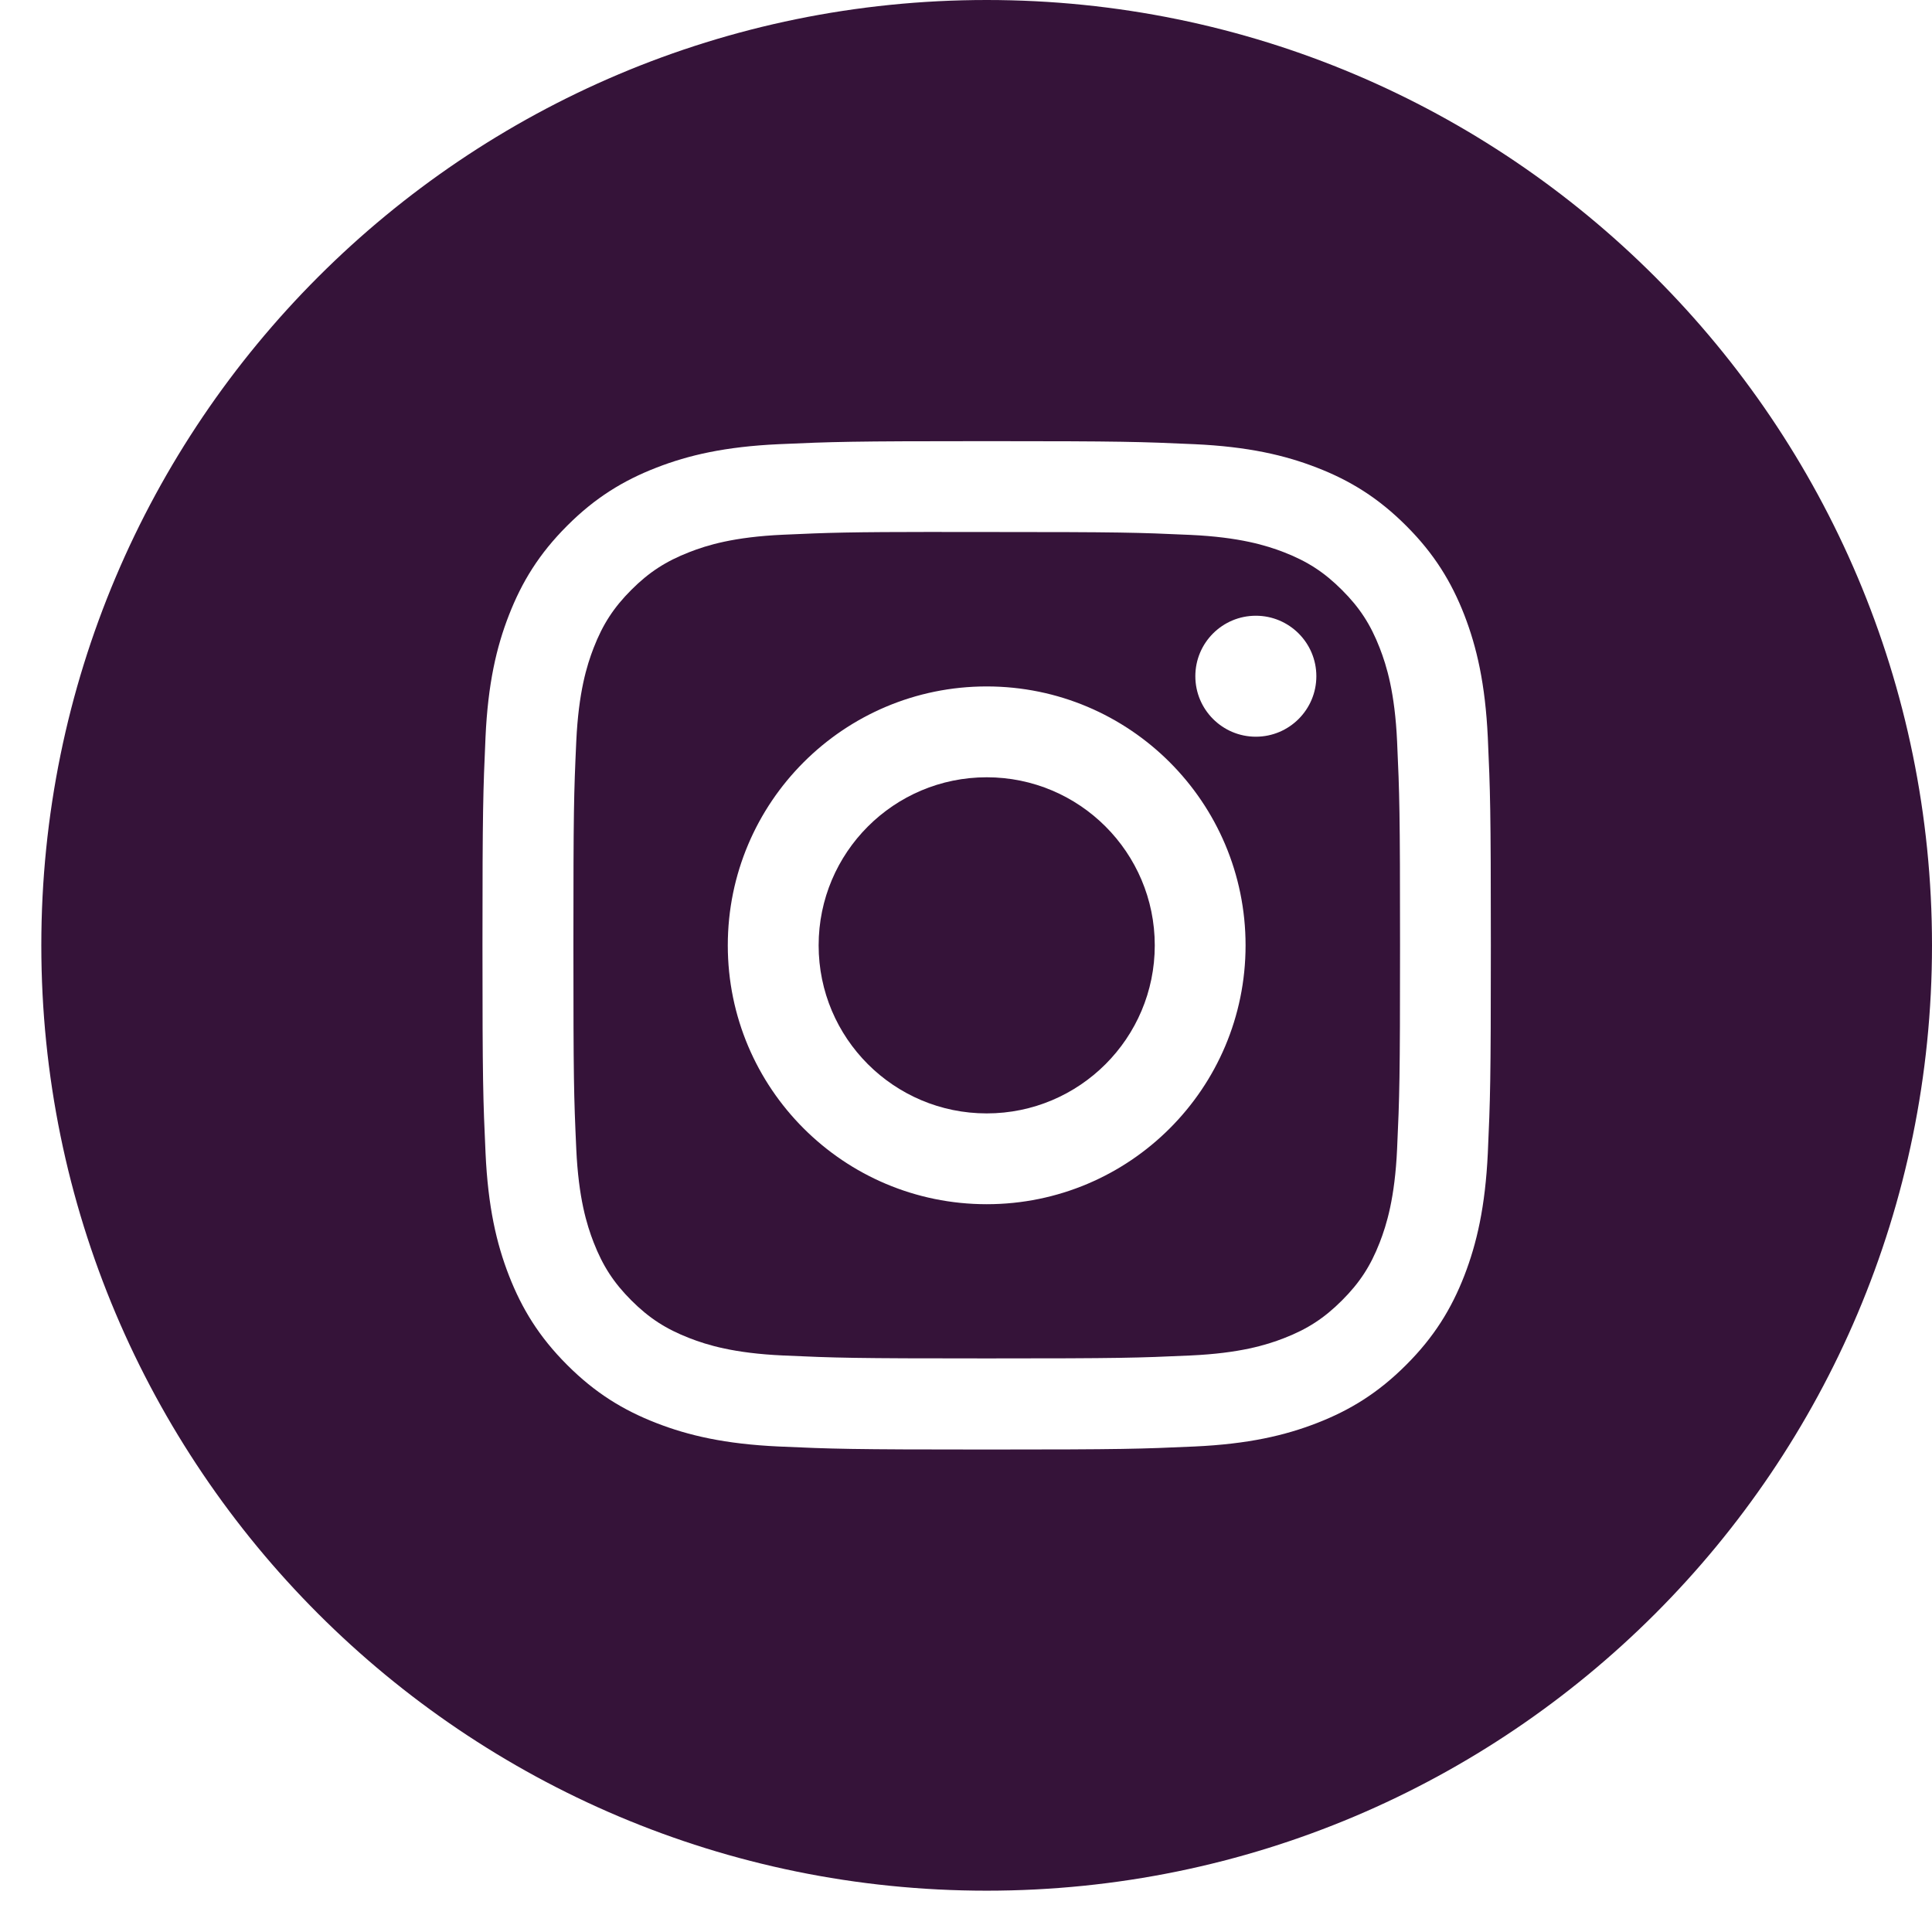
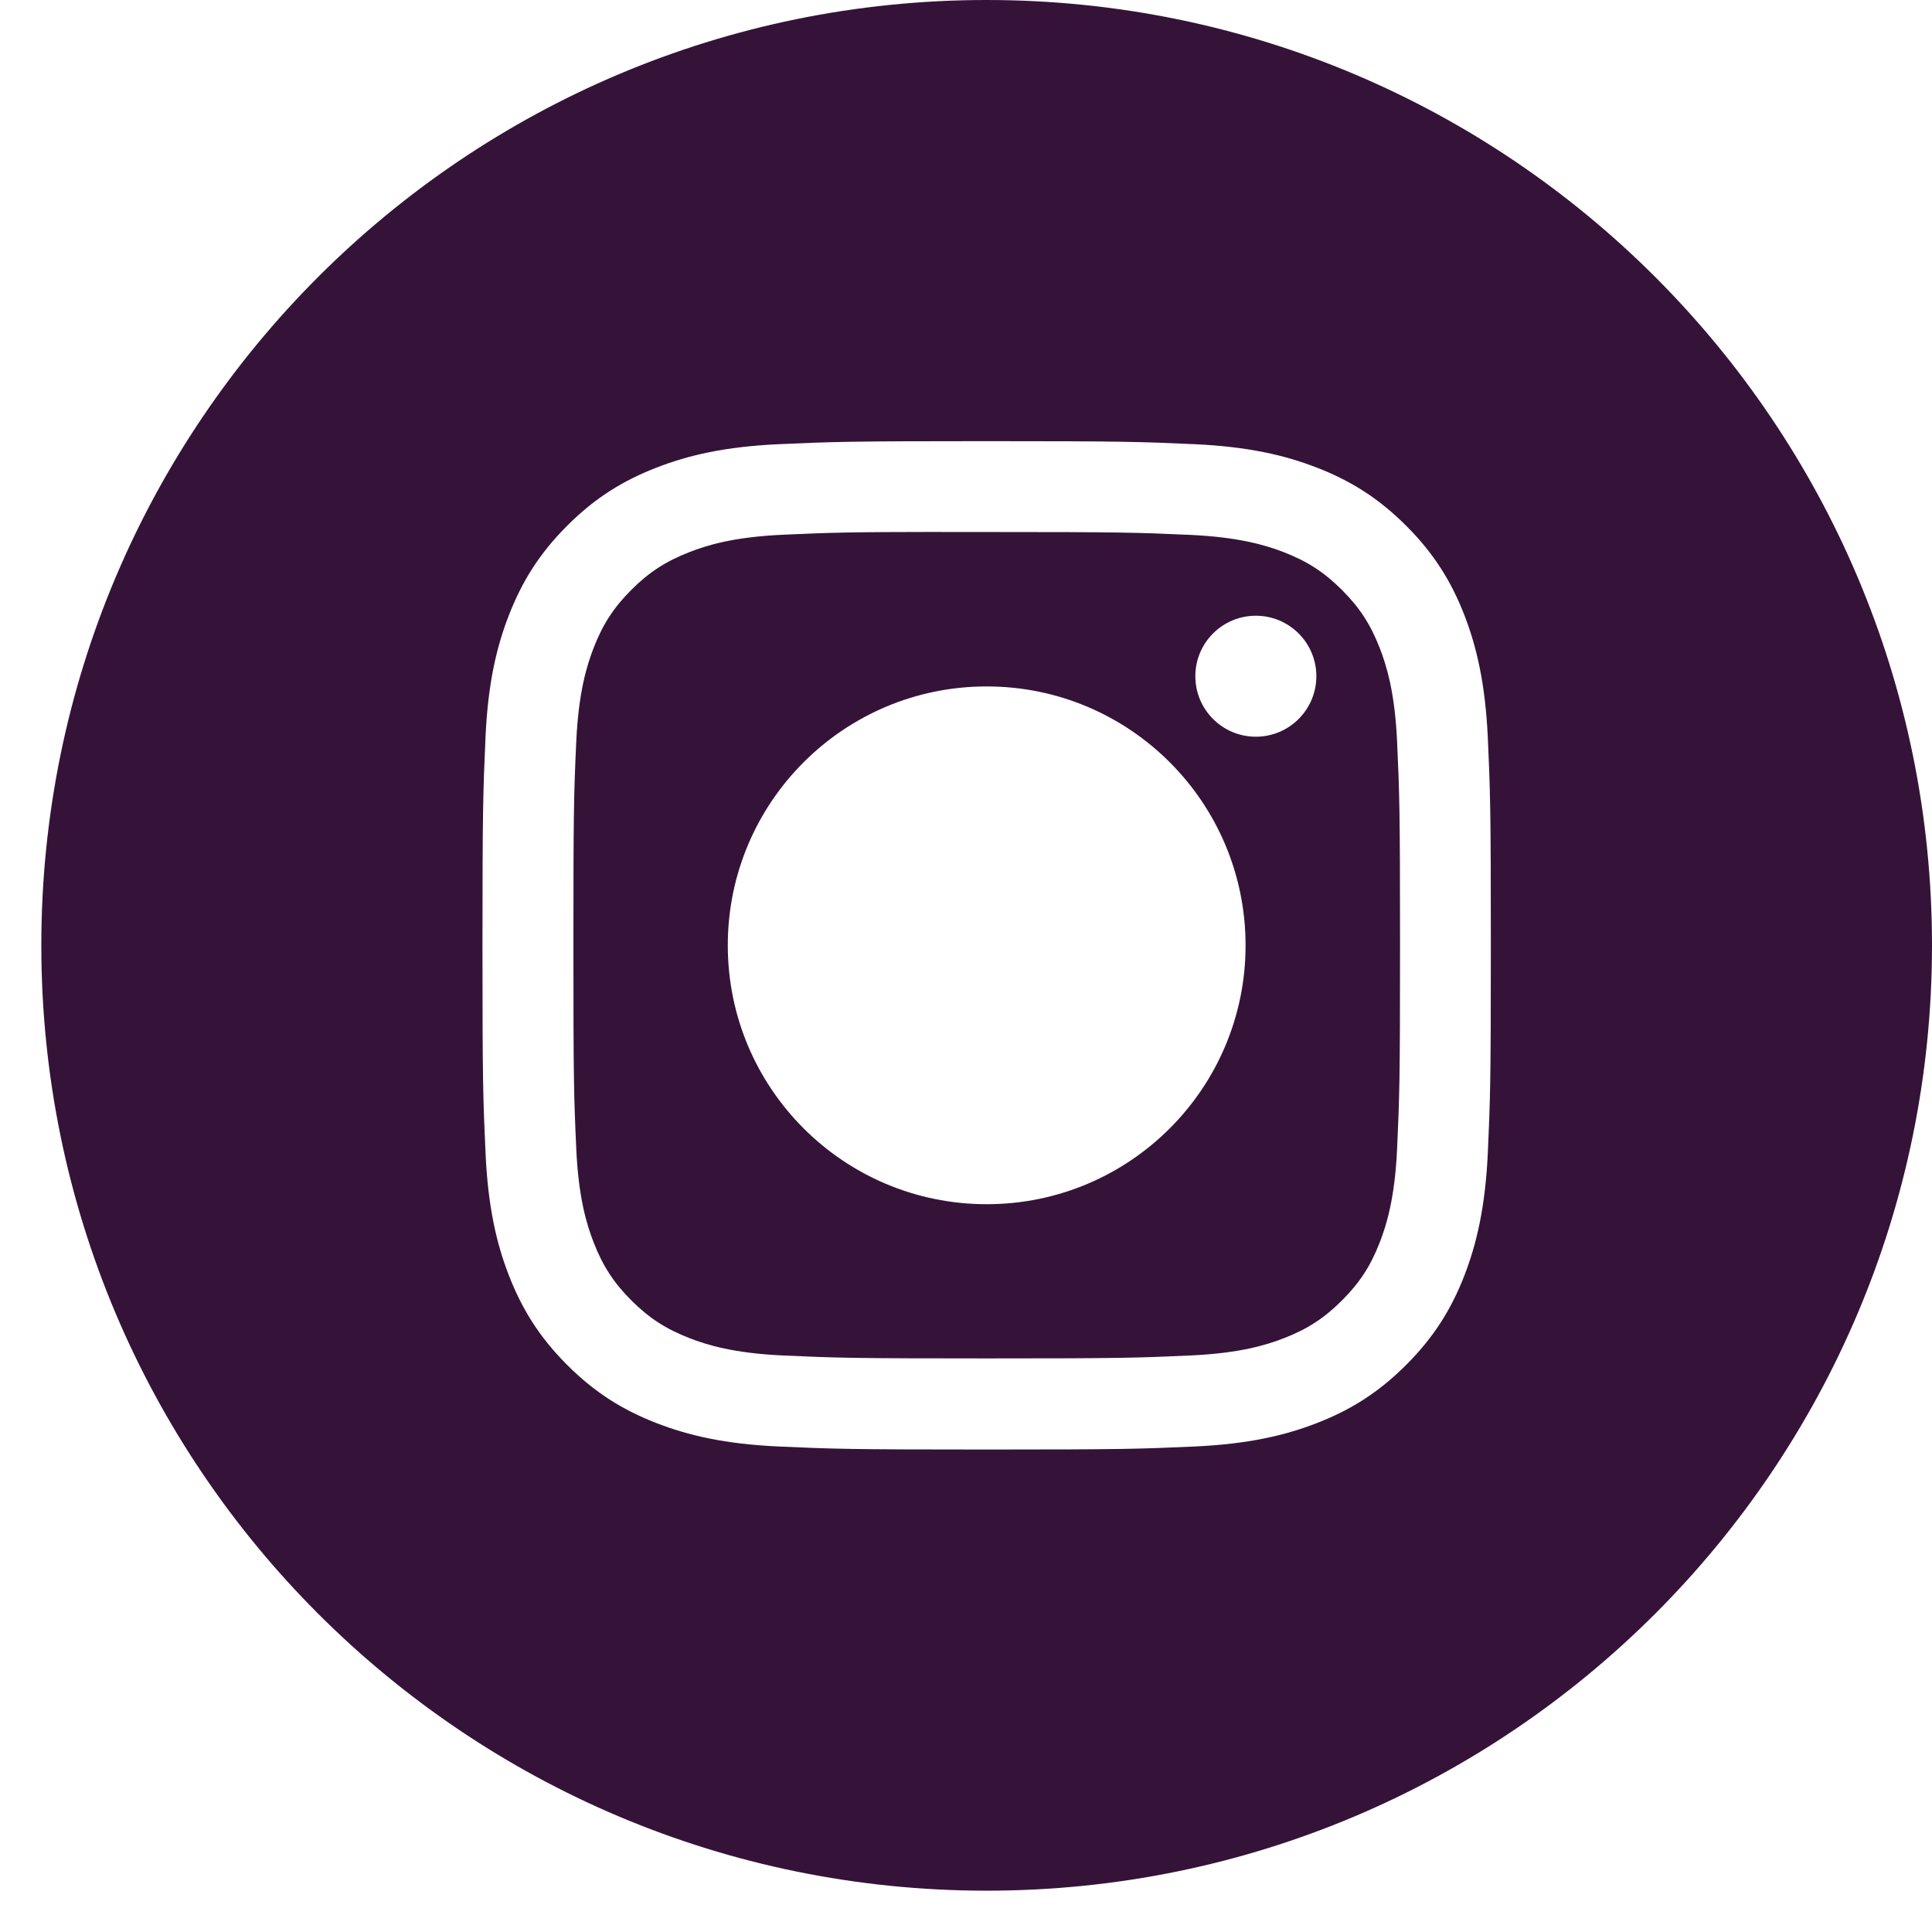
<svg xmlns="http://www.w3.org/2000/svg" width="44" height="44" viewBox="0 0 44 44" fill="none">
  <path fill-rule="evenodd" clip-rule="evenodd" d="M22.471 0C10.58 0 0.941 9.639 0.941 21.529C0.941 33.42 10.58 43.059 22.471 43.059C34.361 43.059 44 33.42 44 21.529C44 9.639 34.361 0 22.471 0ZM17.737 10.116C18.962 10.061 19.353 10.047 22.472 10.047H22.468C25.587 10.047 25.977 10.061 27.202 10.116C28.425 10.172 29.259 10.366 29.991 10.65C30.747 10.943 31.386 11.335 32.025 11.974C32.664 12.612 33.056 13.253 33.35 14.008C33.632 14.738 33.826 15.572 33.884 16.795C33.939 18.02 33.953 18.411 33.953 21.529C33.953 24.648 33.939 25.038 33.884 26.263C33.826 27.485 33.632 28.32 33.35 29.05C33.056 29.805 32.664 30.446 32.025 31.084C31.387 31.723 30.747 32.116 29.992 32.409C29.262 32.693 28.426 32.887 27.204 32.943C25.979 32.998 25.589 33.012 22.47 33.012C19.352 33.012 18.961 32.998 17.736 32.943C16.514 32.887 15.679 32.693 14.949 32.409C14.194 32.116 13.553 31.723 12.915 31.084C12.277 30.446 11.885 29.805 11.591 29.05C11.307 28.32 11.114 27.485 11.058 26.263C11.002 25.038 10.988 24.648 10.988 21.529C10.988 18.411 11.003 18.02 11.057 16.795C11.112 15.573 11.306 14.738 11.591 14.008C11.885 13.253 12.277 12.612 12.916 11.974C13.554 11.335 14.195 10.943 14.95 10.65C15.68 10.366 16.515 10.172 17.737 10.116Z" fill="#351339" />
  <path fill-rule="evenodd" clip-rule="evenodd" d="M21.442 12.116C21.642 12.116 21.857 12.116 22.089 12.116L22.472 12.116C25.538 12.116 25.901 12.127 27.112 12.182C28.231 12.234 28.839 12.421 29.244 12.578C29.779 12.786 30.161 13.035 30.563 13.437C30.965 13.838 31.214 14.221 31.422 14.757C31.579 15.161 31.767 15.769 31.818 16.889C31.873 18.099 31.885 18.463 31.885 21.527C31.885 24.591 31.873 24.955 31.818 26.165C31.767 27.285 31.579 27.893 31.422 28.297C31.214 28.833 30.965 29.214 30.563 29.616C30.161 30.018 29.78 30.267 29.244 30.475C28.839 30.633 28.231 30.819 27.112 30.87C25.901 30.925 25.538 30.937 22.472 30.937C19.406 30.937 19.042 30.925 17.832 30.87C16.712 30.819 16.105 30.632 15.7 30.474C15.164 30.266 14.781 30.018 14.379 29.616C13.977 29.214 13.729 28.832 13.52 28.296C13.363 27.892 13.175 27.284 13.124 26.165C13.069 24.954 13.059 24.59 13.059 21.524C13.059 18.458 13.069 18.096 13.124 16.886C13.176 15.766 13.363 15.159 13.52 14.754C13.728 14.218 13.977 13.835 14.379 13.433C14.781 13.031 15.164 12.783 15.7 12.574C16.104 12.416 16.712 12.229 17.832 12.178C18.891 12.13 19.302 12.116 21.442 12.114V12.116ZM28.601 14.023C27.84 14.023 27.223 14.639 27.223 15.4C27.223 16.161 27.84 16.778 28.601 16.778C29.362 16.778 29.979 16.161 29.979 15.4C29.979 14.64 29.362 14.023 28.601 14.023V14.023ZM16.575 21.53C16.575 18.273 19.215 15.633 22.471 15.633C25.728 15.633 28.367 18.273 28.367 21.53C28.367 24.786 25.728 27.425 22.472 27.425C19.215 27.425 16.575 24.786 16.575 21.53Z" fill="#351339" />
-   <path d="M22.472 17.702C24.585 17.702 26.299 19.416 26.299 21.53C26.299 23.643 24.585 25.357 22.472 25.357C20.358 25.357 18.644 23.643 18.644 21.53C18.644 19.416 20.358 17.702 22.472 17.702V17.702Z" fill="#351339" />
</svg>